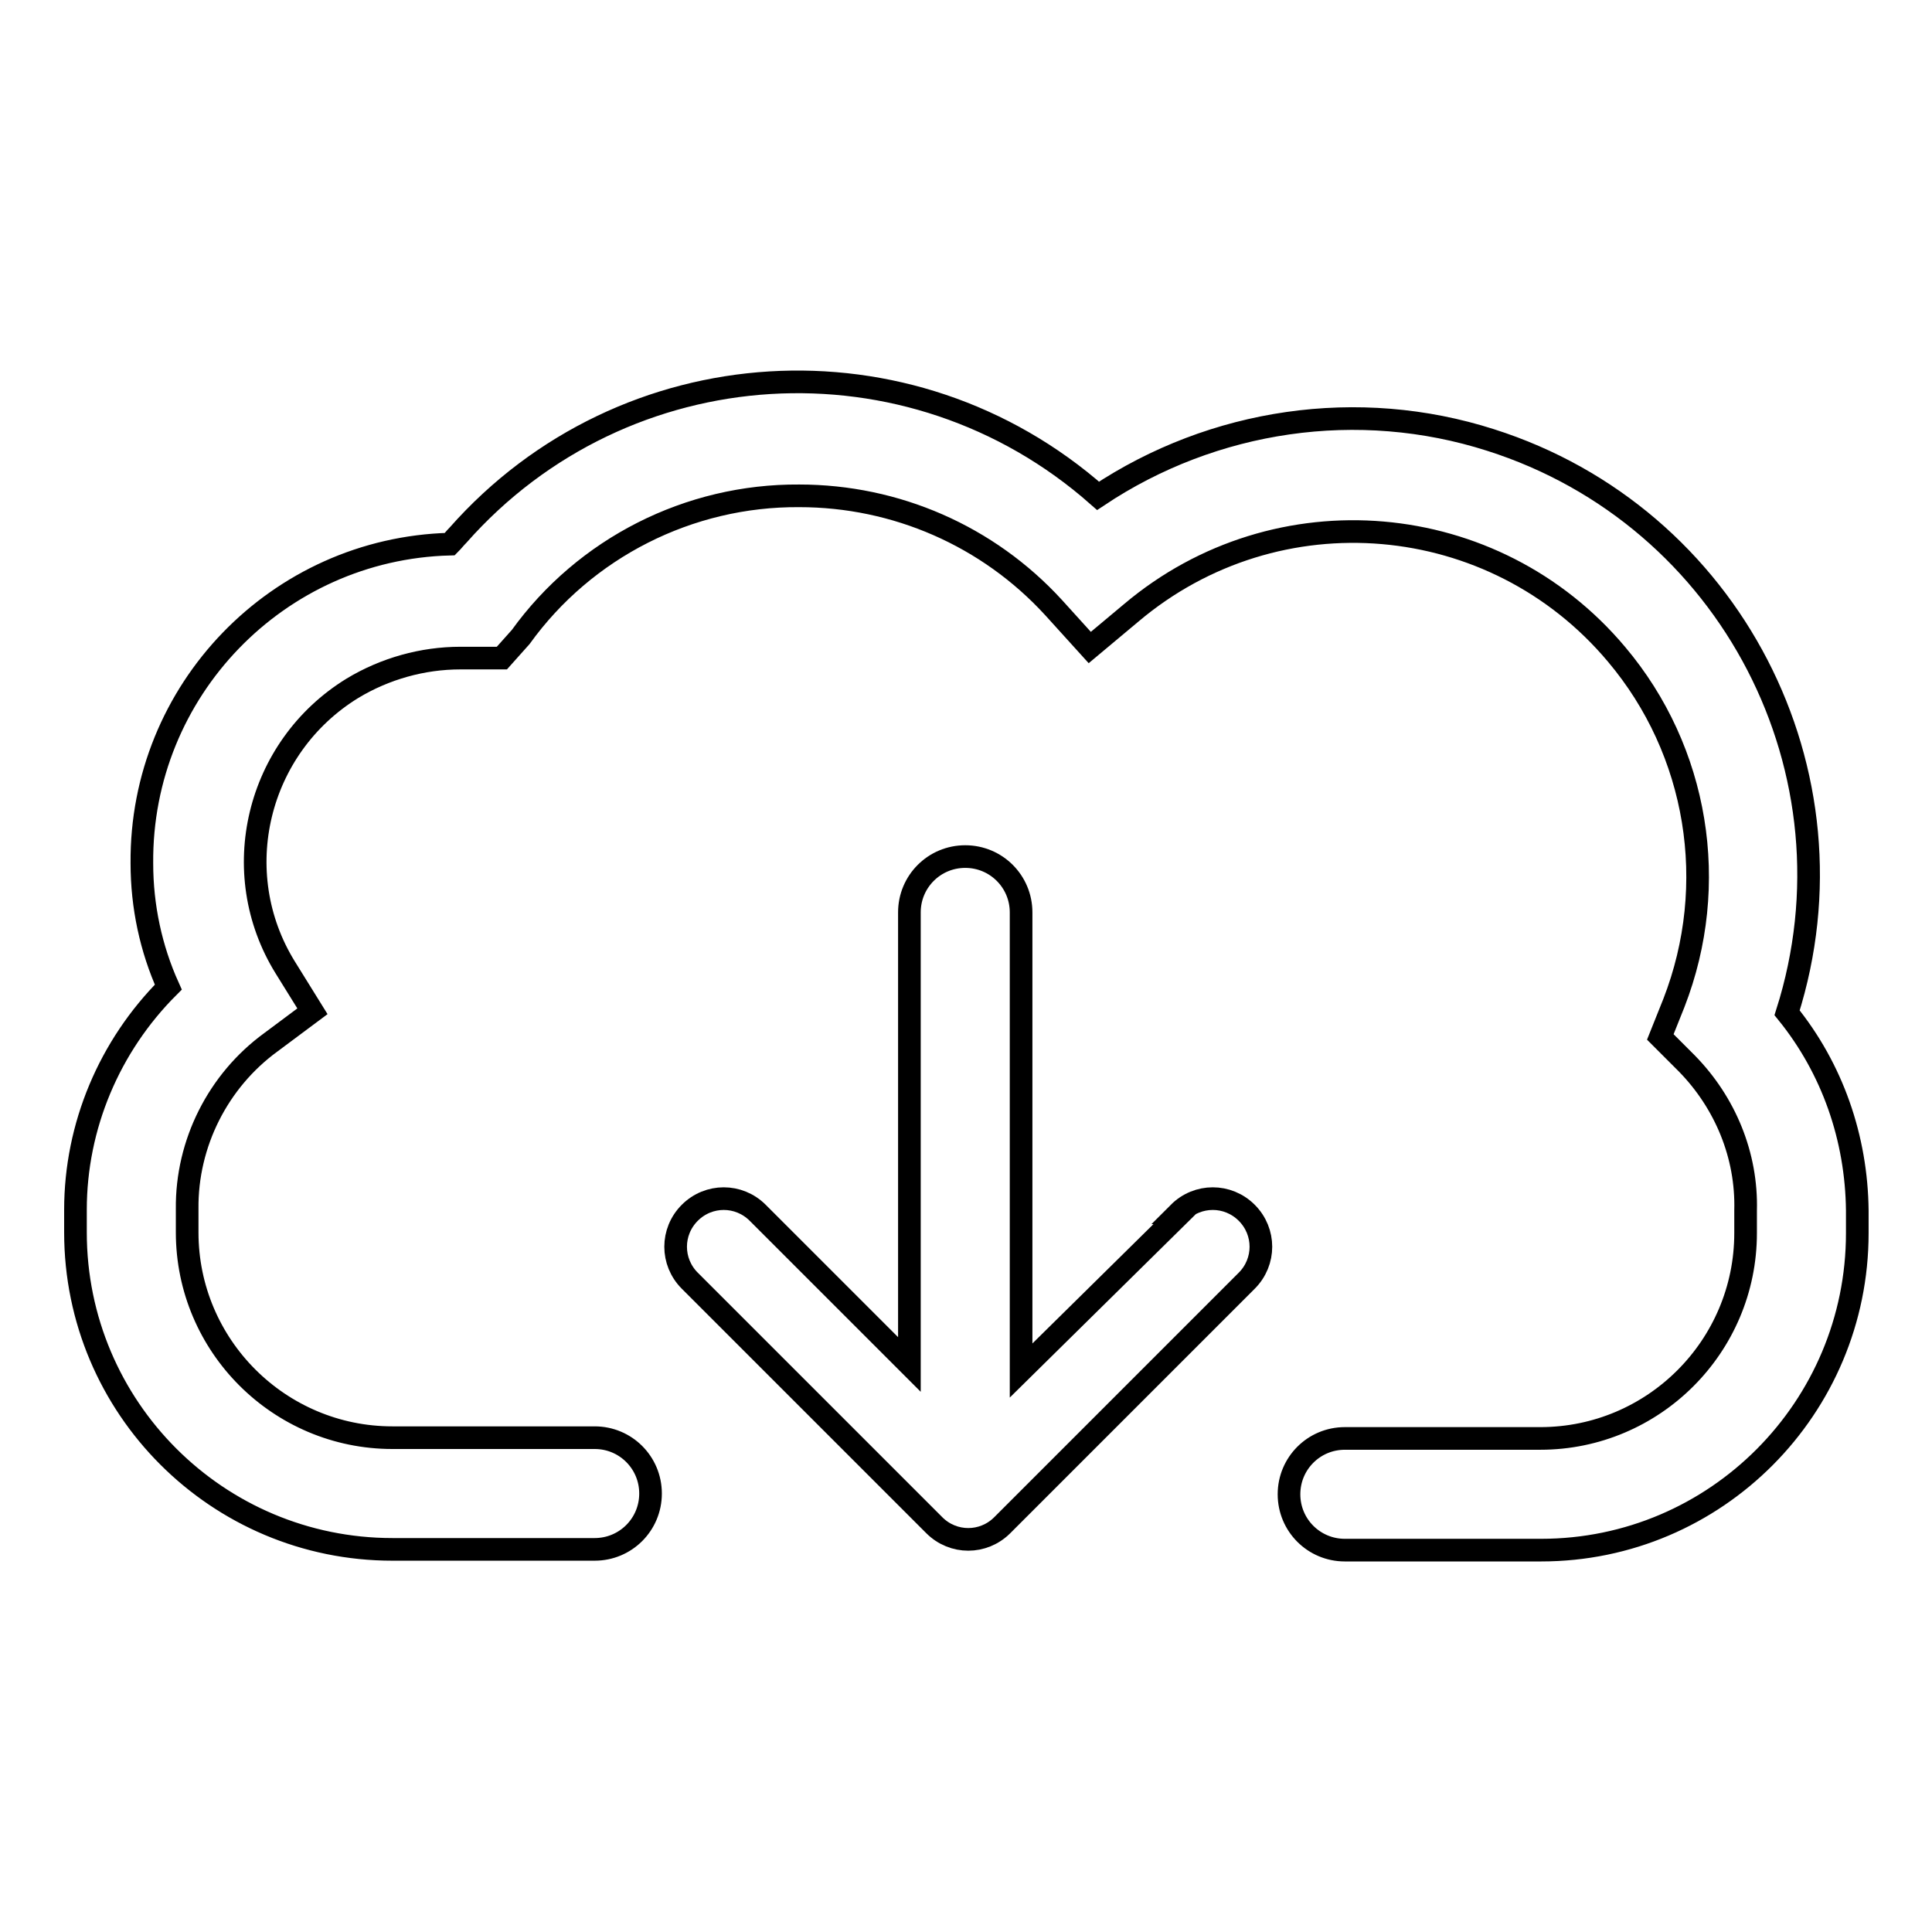
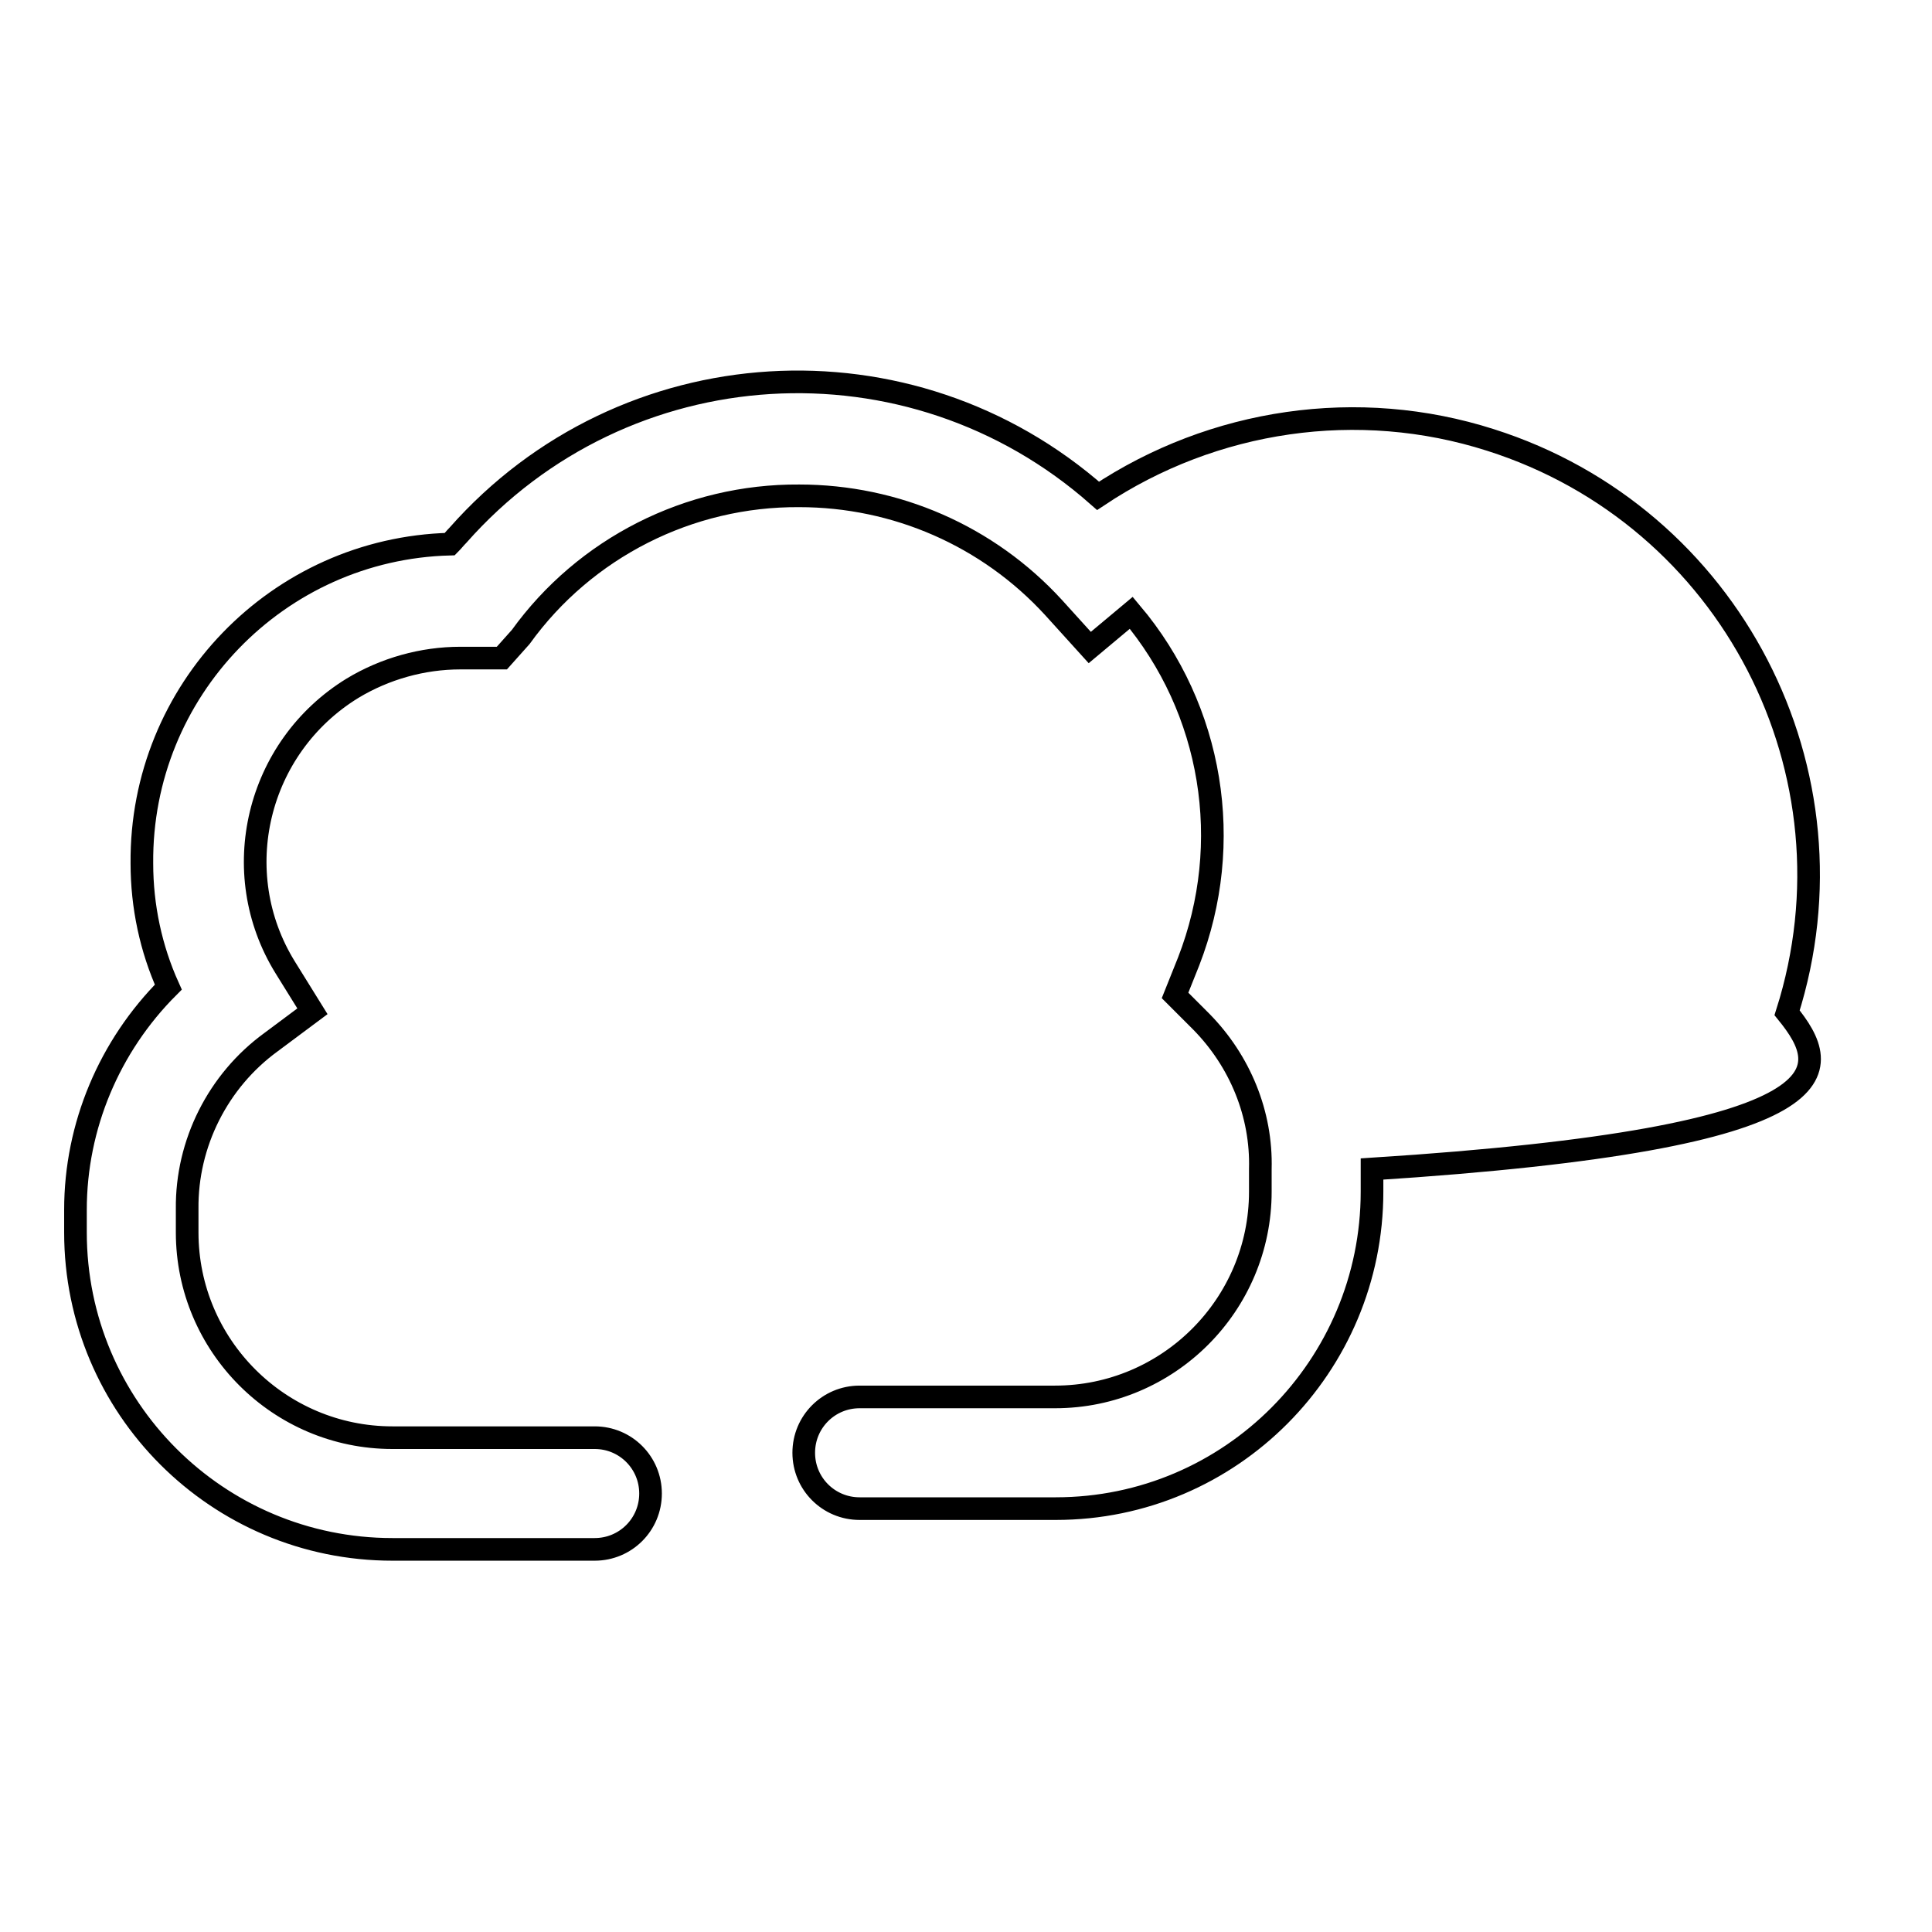
<svg xmlns="http://www.w3.org/2000/svg" version="1.1" x="0px" y="0px" viewBox="0 0 256 256" enable-background="new 0 0 256 256" xml:space="preserve">
  <g>
-     <path stroke-width="3" fill-opacity="0" stroke="#000000" d="M236.8,134.2c10.1-31.8-7.5-65.8-39.3-75.9c-17.5-5.6-36.7-2.8-52,7.4c-24.9-22-62.8-19.7-84.8,5.2 c-0.4,0.4-0.7,0.8-1.1,1.2c-22.8,0.6-41,19.4-40.8,42.3c0,5.7,1.2,11.3,3.5,16.4c-7.8,7.8-12.3,18.4-12.3,29.5v3 c0,23.2,18.8,42,42,42h26.8c4.1,0,7.4-3.3,7.4-7.4c0-4.1-3.3-7.4-7.4-7.4c0,0,0,0,0,0H52c-15,0-27.2-12.2-27.2-27.2c0,0,0,0,0-0.1 v-3c-0.1-8.7,4.1-17,11.1-22.1l5.5-4.1l-3.6-5.8C30,115.6,34,99,46.7,91.2c4.3-2.6,9.3-4,14.3-4h5.5l2.5-2.8 c8.5-11.8,22.3-18.8,36.9-18.7c12.8,0,25,5.3,33.7,14.8l4.8,5.3l5.5-4.6c19.3-16.3,48.1-13.8,64.3,5.5 c10.8,12.8,13.7,30.5,7.6,46.2l-1.8,4.5l3.5,3.5c5.1,5.2,8,12.2,7.8,19.5v3c0,15-12.2,27.2-27.2,27.2h-25.9c-4.1,0-7.4,3.3-7.4,7.4 c0,4.1,3.3,7.4,7.4,7.4h26c23.2,0,41.9-18.9,41.9-42l0,0v-3C246,150.8,242.8,141.6,236.8,134.2L236.8,134.2z" />
-     <path stroke-width="3" fill-opacity="0" stroke="#000000" d="M156.5,160.7l-21.2,20.9v-60.7c0-4.1-3.3-7.4-7.4-7.4c-4.1,0-7.4,3.3-7.4,7.4c0,0,0,0,0,0v59.9l-20.1-20.1 c-2.5-2.5-6.5-2.5-9,0c-2.5,2.5-2.5,6.5,0,9l32.4,32.4c2.5,2.5,6.5,2.5,9,0c0,0,0,0,0,0l32.4-32.4c2.5-2.5,2.5-6.5,0-9 c-2.5-2.5-6.5-2.5-9,0L156.5,160.7z" />
+     <path stroke-width="3" fill-opacity="0" stroke="#000000" d="M236.8,134.2c10.1-31.8-7.5-65.8-39.3-75.9c-17.5-5.6-36.7-2.8-52,7.4c-24.9-22-62.8-19.7-84.8,5.2 c-0.4,0.4-0.7,0.8-1.1,1.2c-22.8,0.6-41,19.4-40.8,42.3c0,5.7,1.2,11.3,3.5,16.4c-7.8,7.8-12.3,18.4-12.3,29.5v3 c0,23.2,18.8,42,42,42h26.8c4.1,0,7.4-3.3,7.4-7.4c0-4.1-3.3-7.4-7.4-7.4c0,0,0,0,0,0H52c-15,0-27.2-12.2-27.2-27.2c0,0,0,0,0-0.1 v-3c-0.1-8.7,4.1-17,11.1-22.1l5.5-4.1l-3.6-5.8C30,115.6,34,99,46.7,91.2c4.3-2.6,9.3-4,14.3-4h5.5l2.5-2.8 c8.5-11.8,22.3-18.8,36.9-18.7c12.8,0,25,5.3,33.7,14.8l4.8,5.3l5.5-4.6c10.8,12.8,13.7,30.5,7.6,46.2l-1.8,4.5l3.5,3.5c5.1,5.2,8,12.2,7.8,19.5v3c0,15-12.2,27.2-27.2,27.2h-25.9c-4.1,0-7.4,3.3-7.4,7.4 c0,4.1,3.3,7.4,7.4,7.4h26c23.2,0,41.9-18.9,41.9-42l0,0v-3C246,150.8,242.8,141.6,236.8,134.2L236.8,134.2z" />
  </g>
</svg>